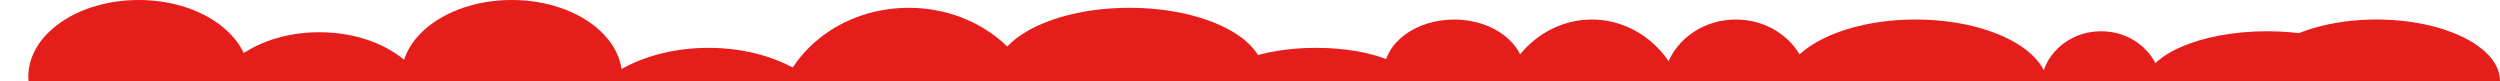
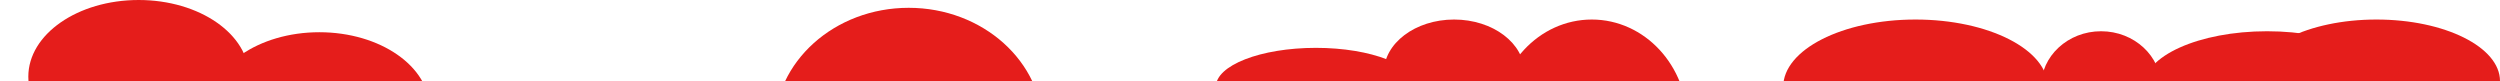
<svg xmlns="http://www.w3.org/2000/svg" width="2560" height="83" viewBox="0 0 2560 83" fill="none">
  <g clip-path="url(#clip0_46_432)">
    <ellipse cx="113" cy="78.5" rx="113" ry="78.5" transform="matrix(-1 0 0 1 255 0)" fill="#E51D1B" />
    <ellipse cx="113" cy="78.5" rx="113" ry="78.5" transform="matrix(-1 0 0 1 440 33)" fill="#E51D1B" />
-     <ellipse cx="113" cy="78.5" rx="113" ry="78.5" transform="matrix(-1 0 0 1 637 0)" fill="#E51D1B" />
-     <ellipse cx="137.5" cy="91" rx="137.5" ry="91" transform="matrix(-1 0 0 1 863 49)" fill="#E51D1B" />
    <ellipse cx="137.5" cy="123.5" rx="137.5" ry="123.5" transform="matrix(-1 0 0 1 1068 8)" fill="#E51D1B" />
-     <ellipse cx="137.5" cy="68" rx="137.5" ry="68" transform="matrix(-1 0 0 1 1294 8)" fill="#E51D1B" />
    <ellipse cx="102.5" cy="40" rx="102.5" ry="40" transform="matrix(-1 0 0 1 1450 49)" fill="#E51D1B" />
    <ellipse cx="72" cy="54.5" rx="72" ry="54.5" transform="matrix(-1 0 0 1 1561 20)" fill="#E51D1B" />
    <ellipse cx="98" cy="105.5" rx="98" ry="105.5" transform="matrix(-1 0 0 1 1728 20)" fill="#E51D1B" />
-     <ellipse cx="74.5" cy="69" rx="74.5" ry="69" transform="matrix(-1 0 0 1 1852 20)" fill="#E51D1B" />
    <ellipse cx="61.5" cy="57" rx="61.5" ry="57" transform="matrix(-1 0 0 1 2213 32)" fill="#E51D1B" />
    <ellipse cx="126.5" cy="57" rx="126.5" ry="57" transform="matrix(-1 0 0 1 2448 32)" fill="#E51D1B" />
    <ellipse cx="126.5" cy="63" rx="126.5" ry="63" transform="matrix(-1 0 0 1 2560 20)" fill="#E51D1B" />
    <ellipse cx="135.5" cy="69" rx="135.5" ry="69" transform="matrix(-1 0 0 1 2097 20)" fill="#E51D1B" />
  </g>
  <defs>
    <clipPath id="clip0_46_432">
      <rect width="2560" height="83" fill="white" transform="matrix(-1 0 0 1 2560 0)" />
    </clipPath>
  </defs>
</svg>